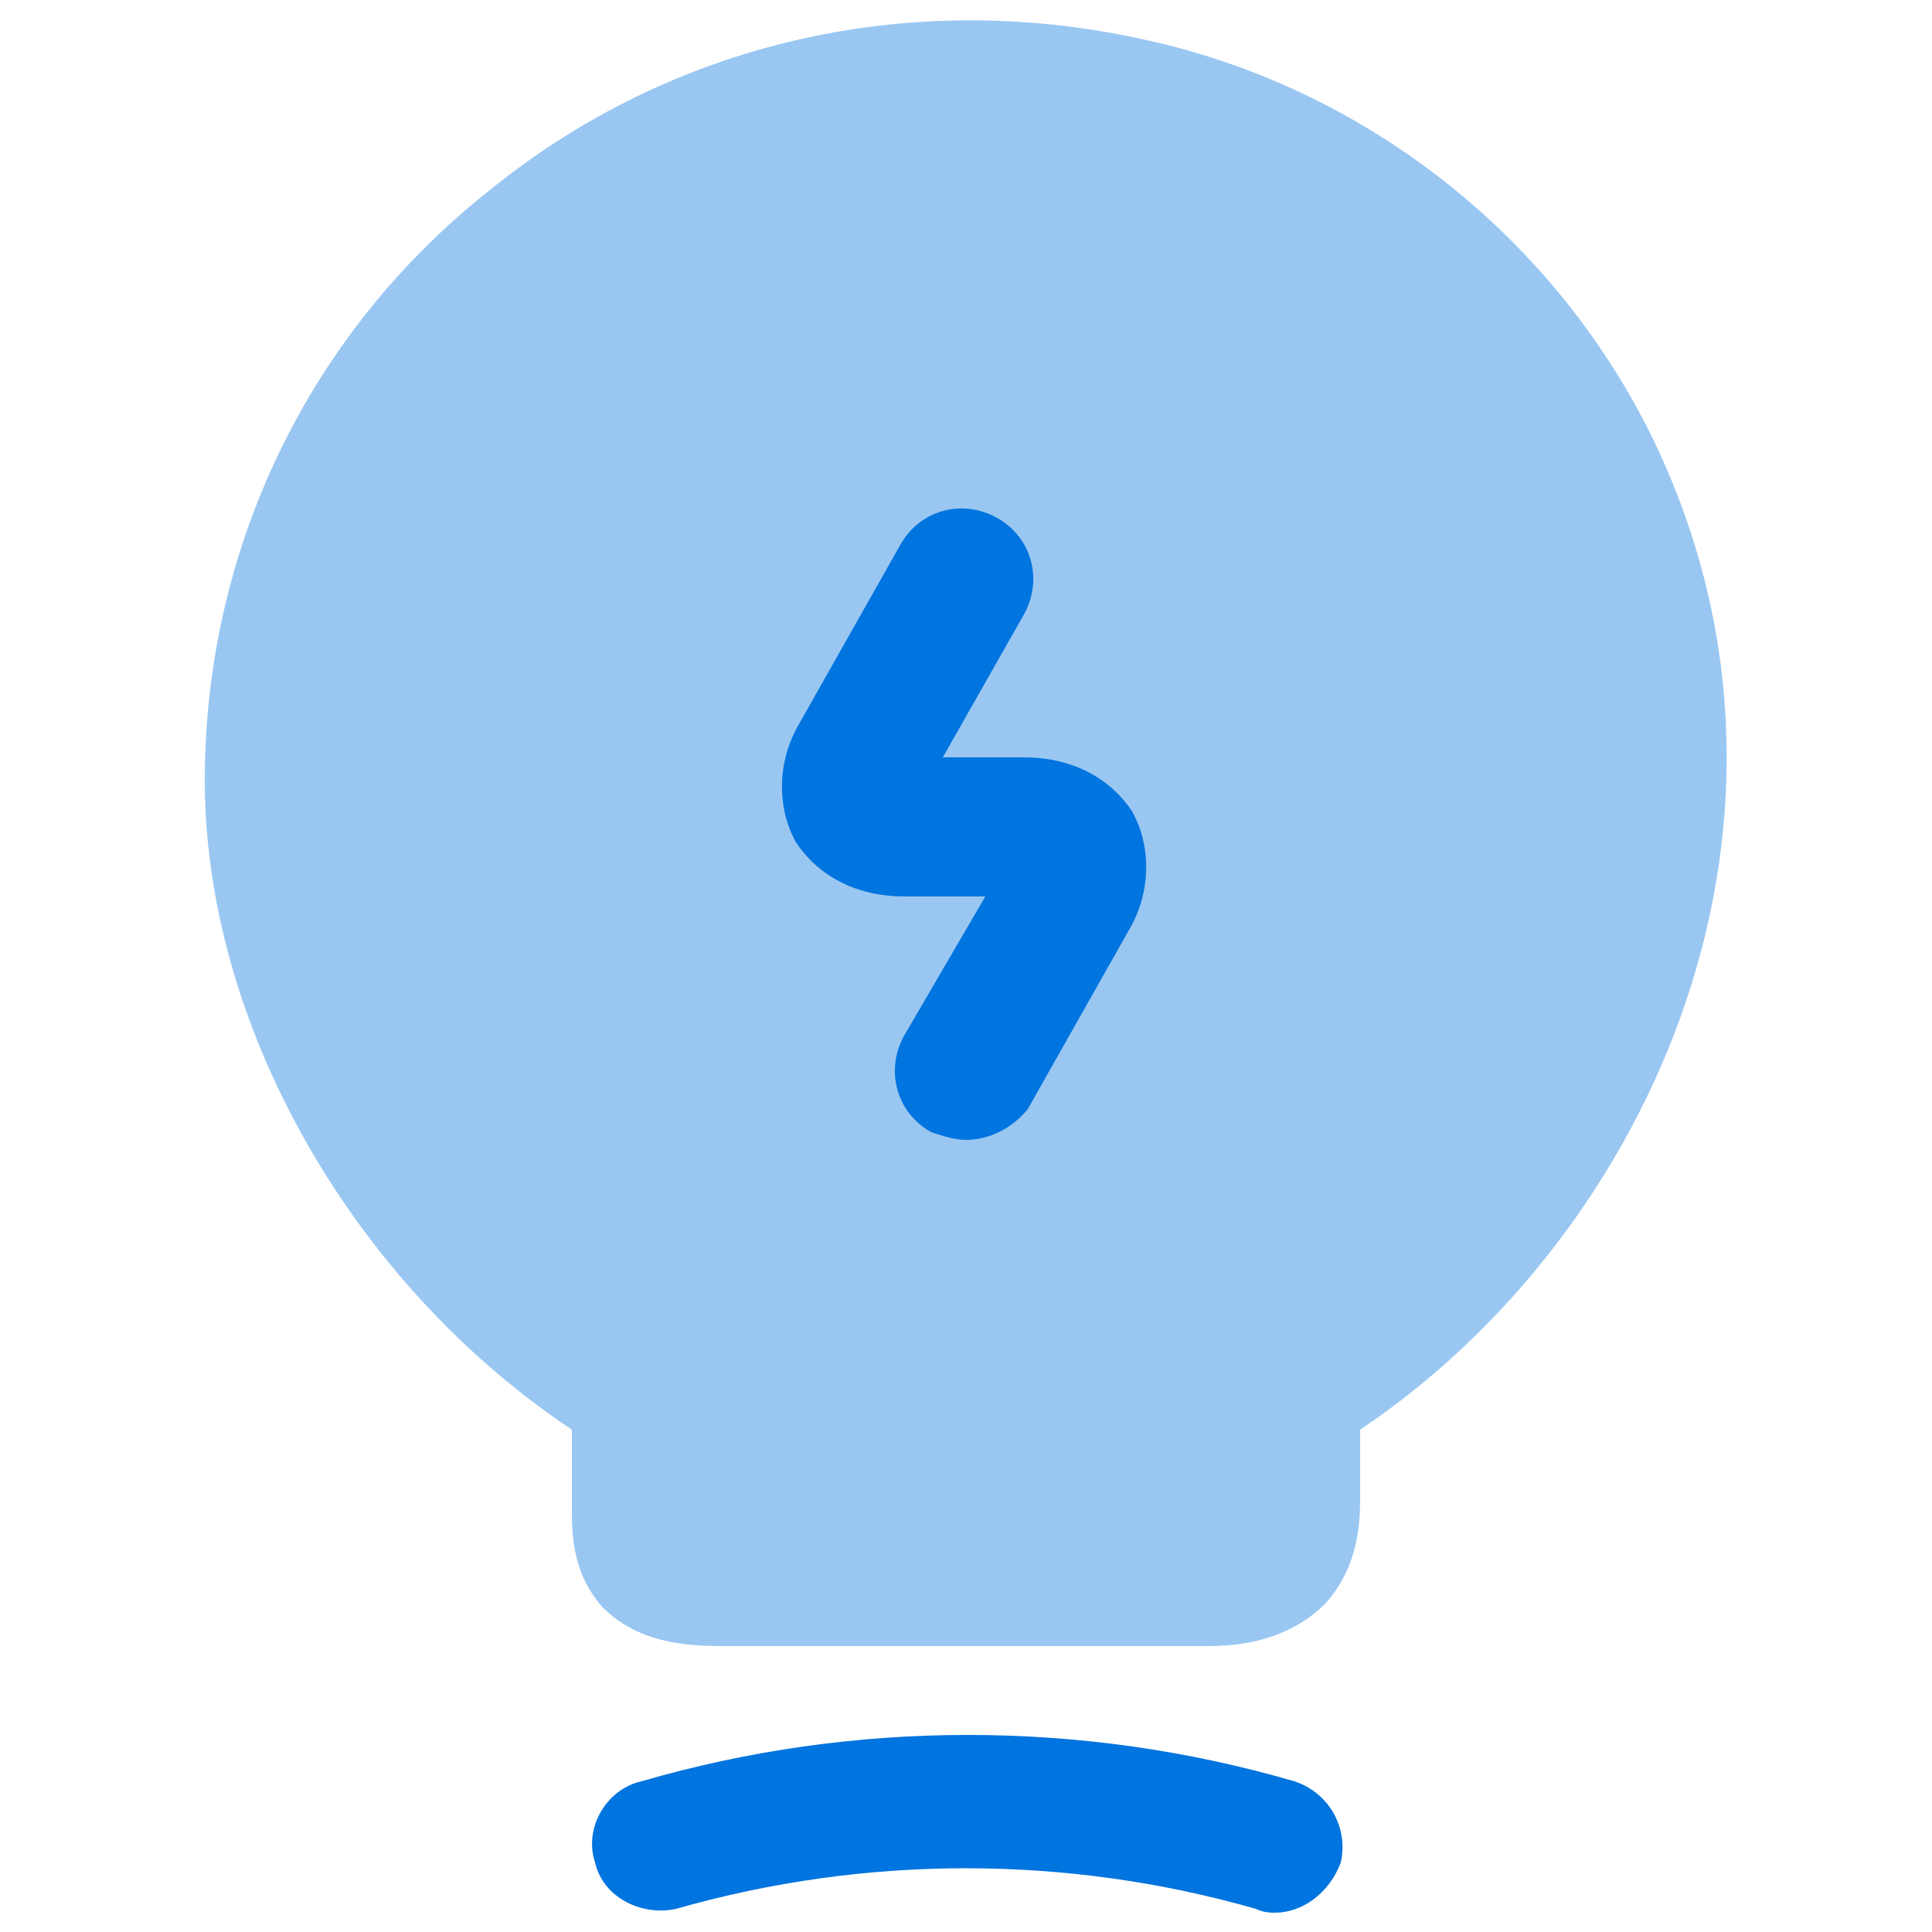
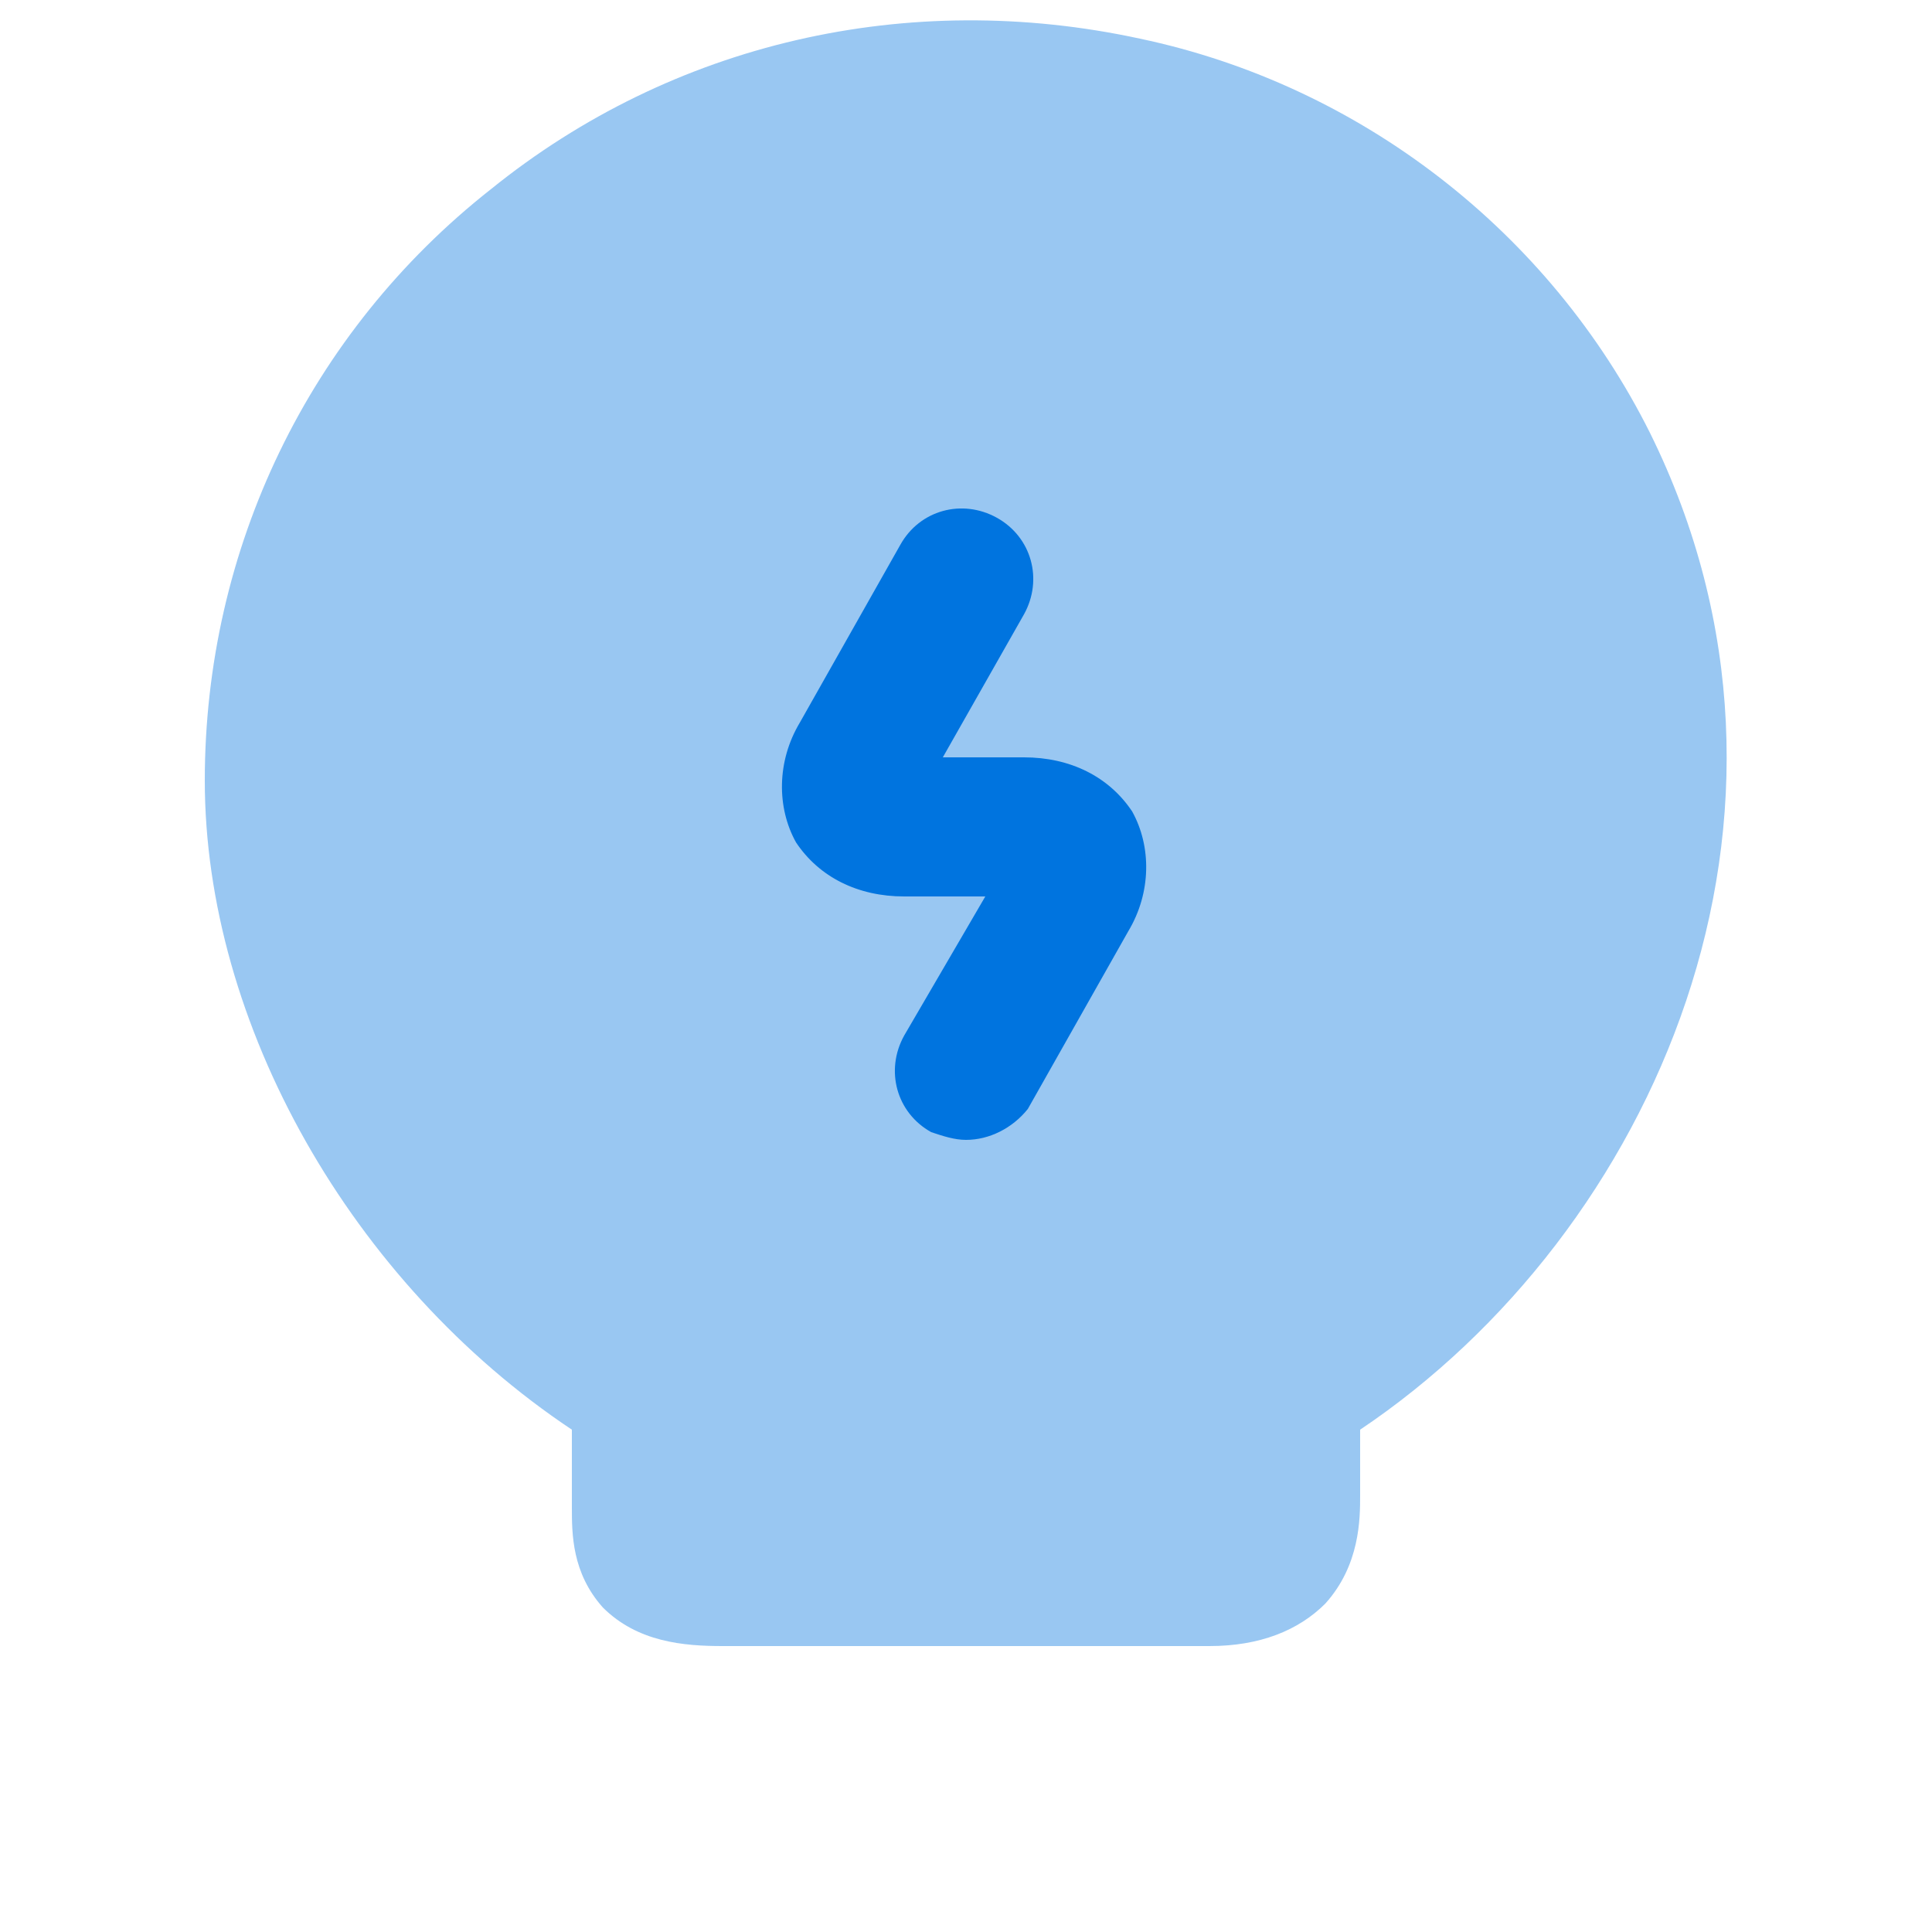
<svg xmlns="http://www.w3.org/2000/svg" width="38" height="38" viewBox="0 0 38 38" fill="none">
  <path opacity="0.4" d="M32.452 8.512C30.476 4.56 26.752 1.672 22.42 0.76C17.86 -0.228 13.224 0.836 9.652 3.724C6.08 6.536 4.028 10.792 4.028 15.352C4.028 20.14 6.916 25.232 11.248 28.12V29.64C11.248 30.172 11.248 30.932 11.856 31.616C12.54 32.3 13.452 32.376 14.212 32.376H23.788C24.776 32.376 25.536 32.072 26.068 31.54C26.752 30.78 26.752 29.868 26.752 29.412V28.12C32.528 24.244 36.176 16.036 32.452 8.512Z" fill="#0074DF" />
-   <path d="M25.08 37.62C25.004 37.62 24.852 37.62 24.7 37.544C20.976 36.48 17.024 36.48 13.3 37.544C12.616 37.696 11.856 37.316 11.704 36.632C11.476 35.948 11.932 35.188 12.616 35.036C16.796 33.82 21.28 33.82 25.46 35.036C26.144 35.264 26.524 35.948 26.372 36.632C26.144 37.24 25.612 37.62 25.08 37.62Z" fill="#0074DF" />
  <path d="M19 22.42C18.772 22.42 18.544 22.344 18.316 22.268C17.632 21.888 17.404 21.052 17.784 20.368L19.38 17.632H17.784C16.872 17.632 16.112 17.252 15.656 16.568C15.276 15.884 15.276 14.972 15.732 14.212L17.708 10.716C18.088 10.032 18.924 9.804 19.608 10.184C20.292 10.564 20.52 11.4 20.14 12.084L18.544 14.896H20.14C21.052 14.896 21.812 15.276 22.268 15.96C22.648 16.644 22.648 17.556 22.192 18.316L20.216 21.812C19.912 22.192 19.456 22.42 19 22.42Z" fill="#0074DF" />
</svg>